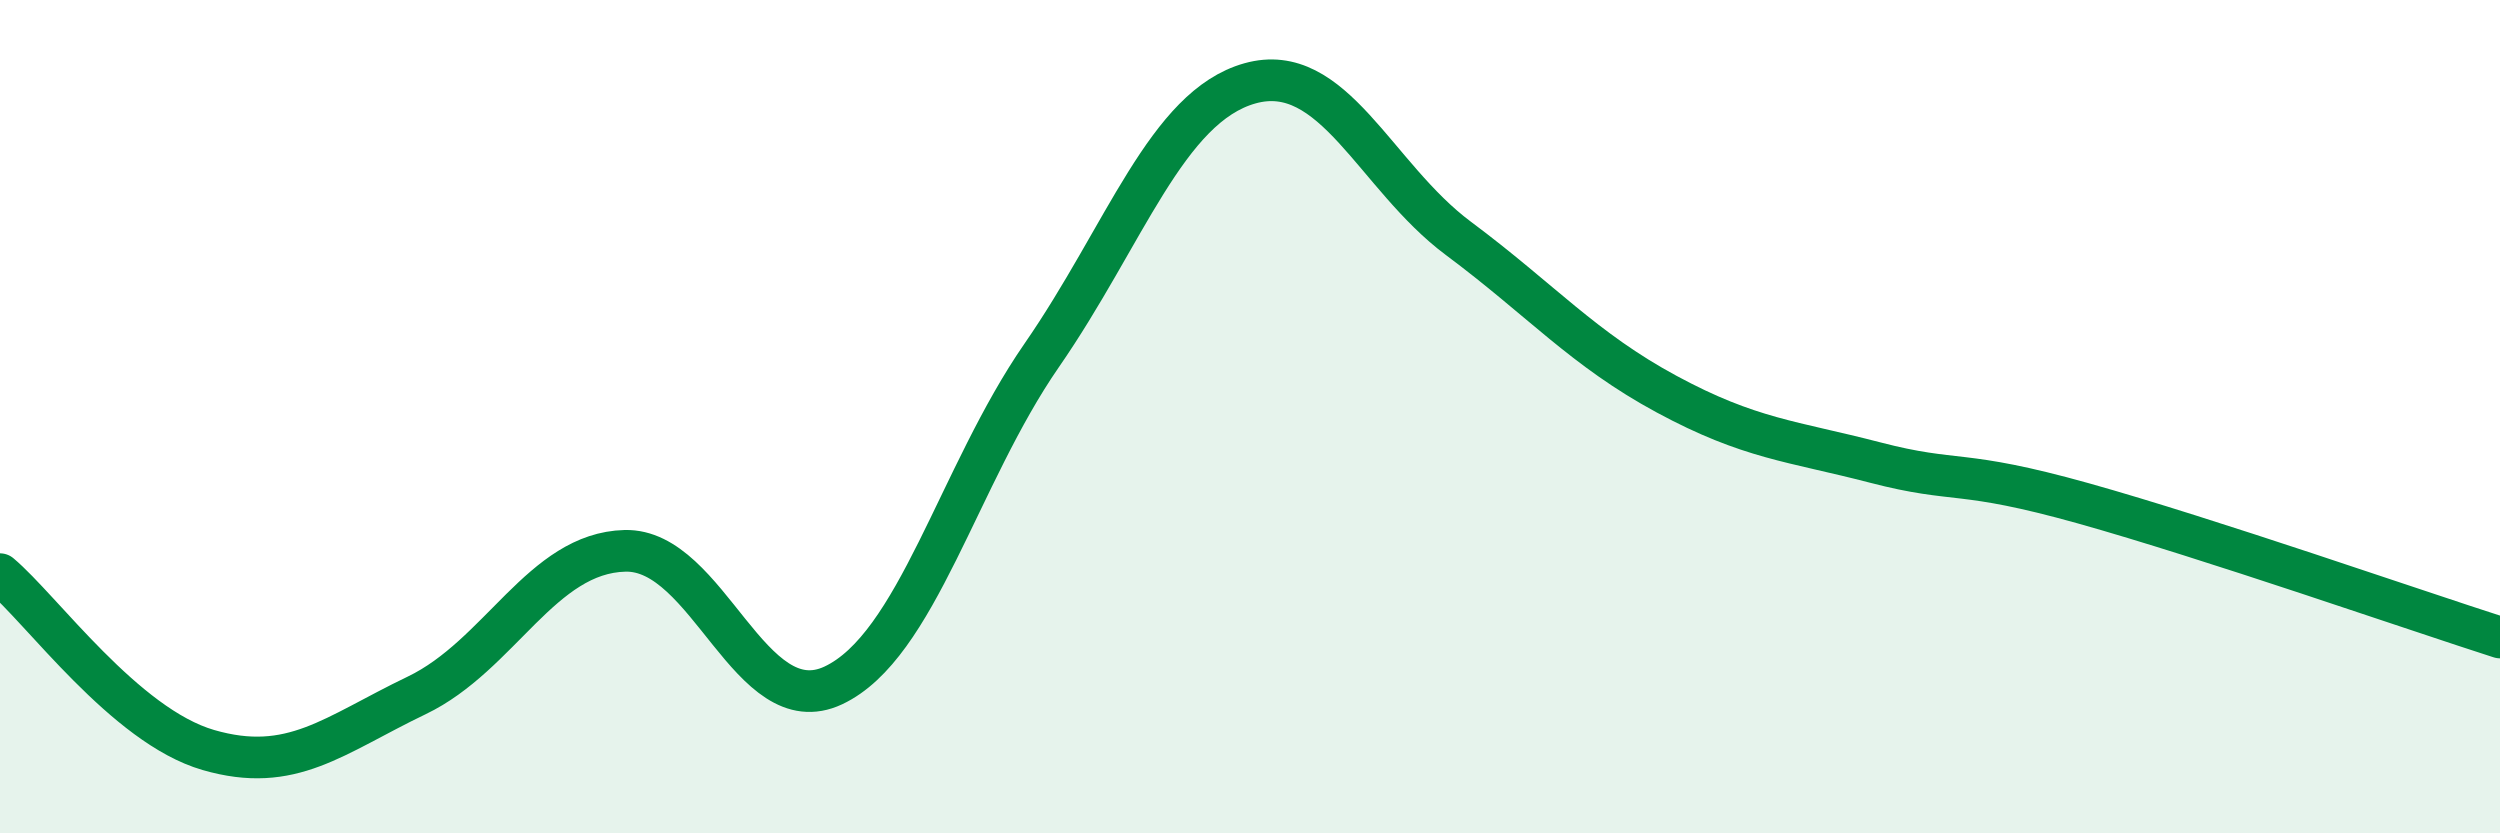
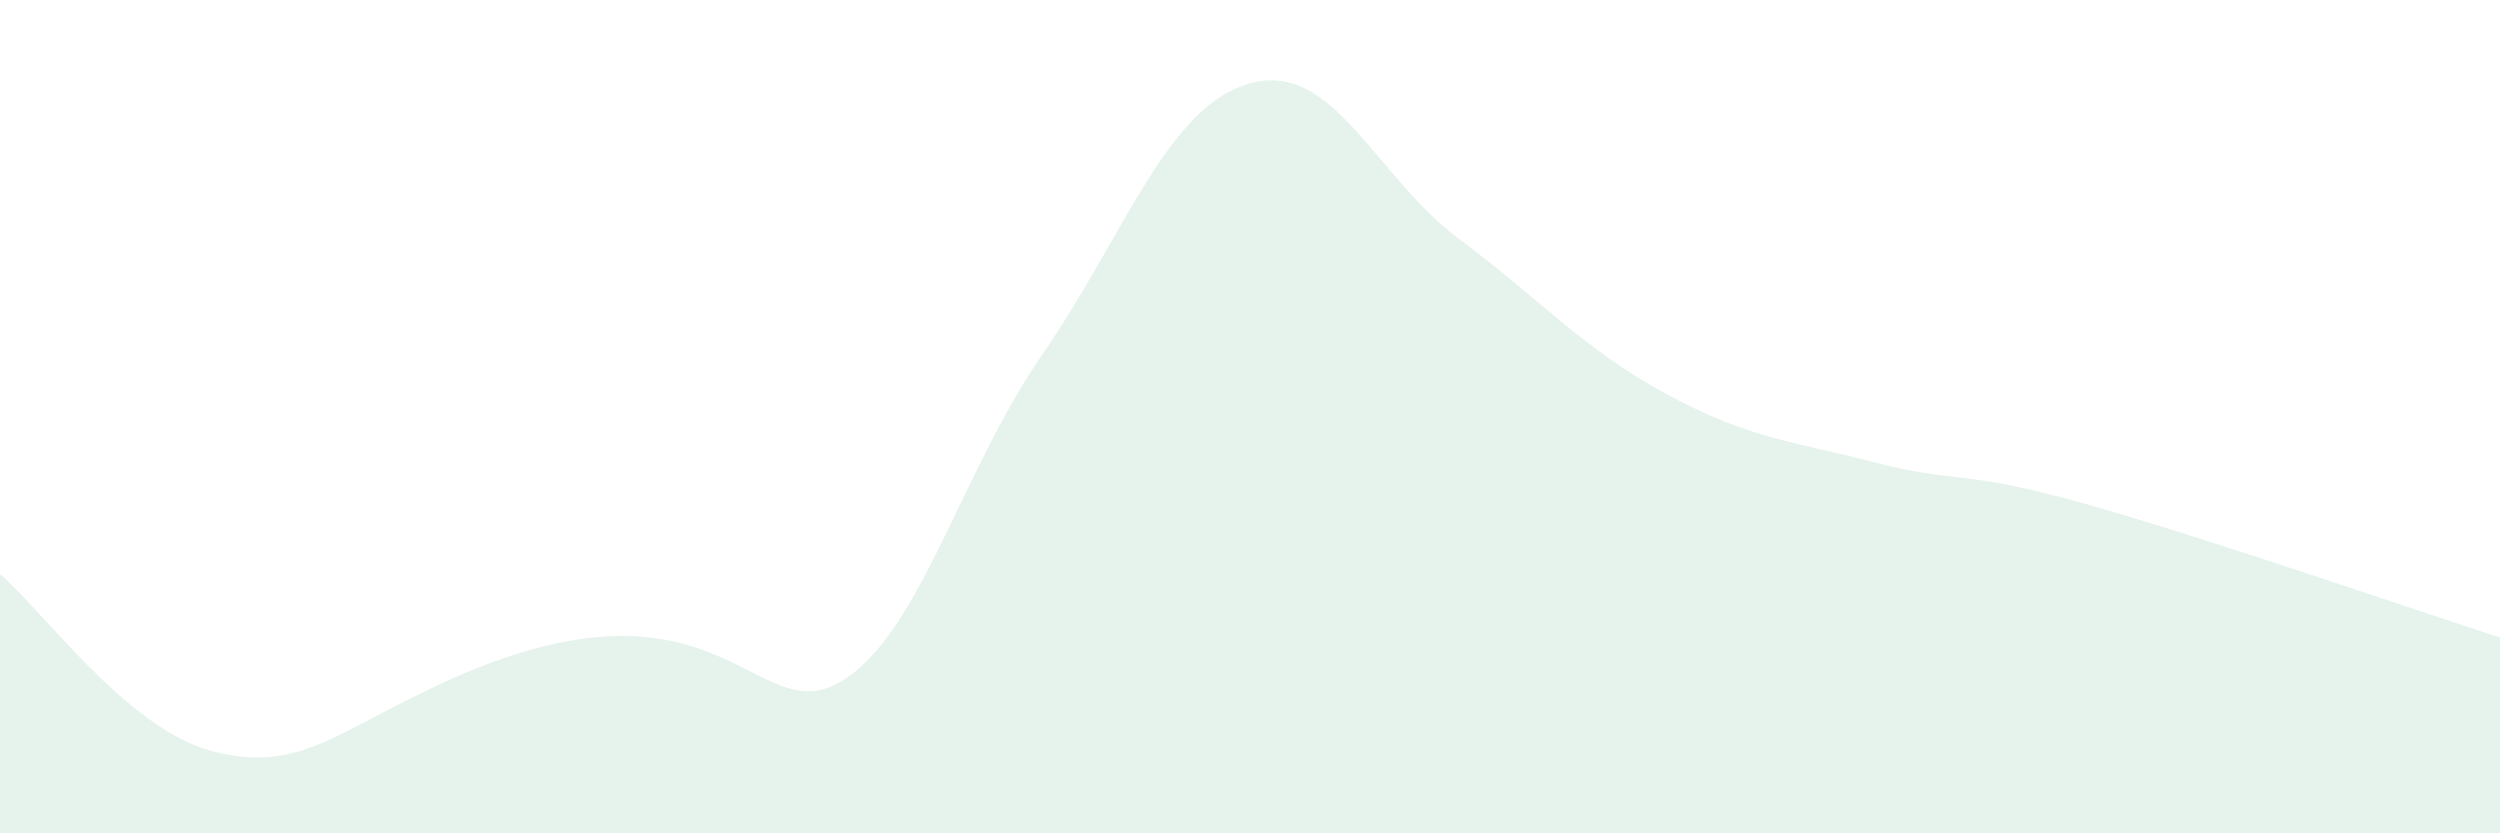
<svg xmlns="http://www.w3.org/2000/svg" width="60" height="20" viewBox="0 0 60 20">
-   <path d="M 0,13.78 C 1,14.62 3,17.42 5,18 C 7,18.58 8,17.65 10,16.69 C 12,15.73 13,13.27 15,13.22 C 17,13.17 18,17.39 20,16.45 C 22,15.51 23,11.42 25,8.53 C 27,5.64 28,2.56 30,2 C 32,1.44 33,4.23 35,5.72 C 37,7.21 38,8.38 40,9.46 C 42,10.54 43,10.58 45,11.1 C 47,11.62 47,11.24 50,12.08 C 53,12.92 58,14.66 60,15.3L60 20L0 20Z" fill="#008740" opacity="0.1" stroke-linecap="round" stroke-linejoin="round" />
-   <path d="M 0,13.78 C 1,14.62 3,17.42 5,18 C 7,18.58 8,17.65 10,16.69 C 12,15.73 13,13.27 15,13.22 C 17,13.17 18,17.39 20,16.45 C 22,15.51 23,11.42 25,8.53 C 27,5.64 28,2.56 30,2 C 32,1.44 33,4.23 35,5.72 C 37,7.21 38,8.38 40,9.46 C 42,10.54 43,10.58 45,11.1 C 47,11.62 47,11.24 50,12.08 C 53,12.92 58,14.66 60,15.3" stroke="#008740" stroke-width="1" fill="none" stroke-linecap="round" stroke-linejoin="round" />
+   <path d="M 0,13.78 C 1,14.62 3,17.42 5,18 C 7,18.58 8,17.65 10,16.69 C 17,13.17 18,17.39 20,16.45 C 22,15.51 23,11.42 25,8.53 C 27,5.64 28,2.56 30,2 C 32,1.44 33,4.23 35,5.72 C 37,7.21 38,8.38 40,9.46 C 42,10.54 43,10.58 45,11.1 C 47,11.62 47,11.24 50,12.08 C 53,12.92 58,14.66 60,15.3L60 20L0 20Z" fill="#008740" opacity="0.1" stroke-linecap="round" stroke-linejoin="round" />
</svg>